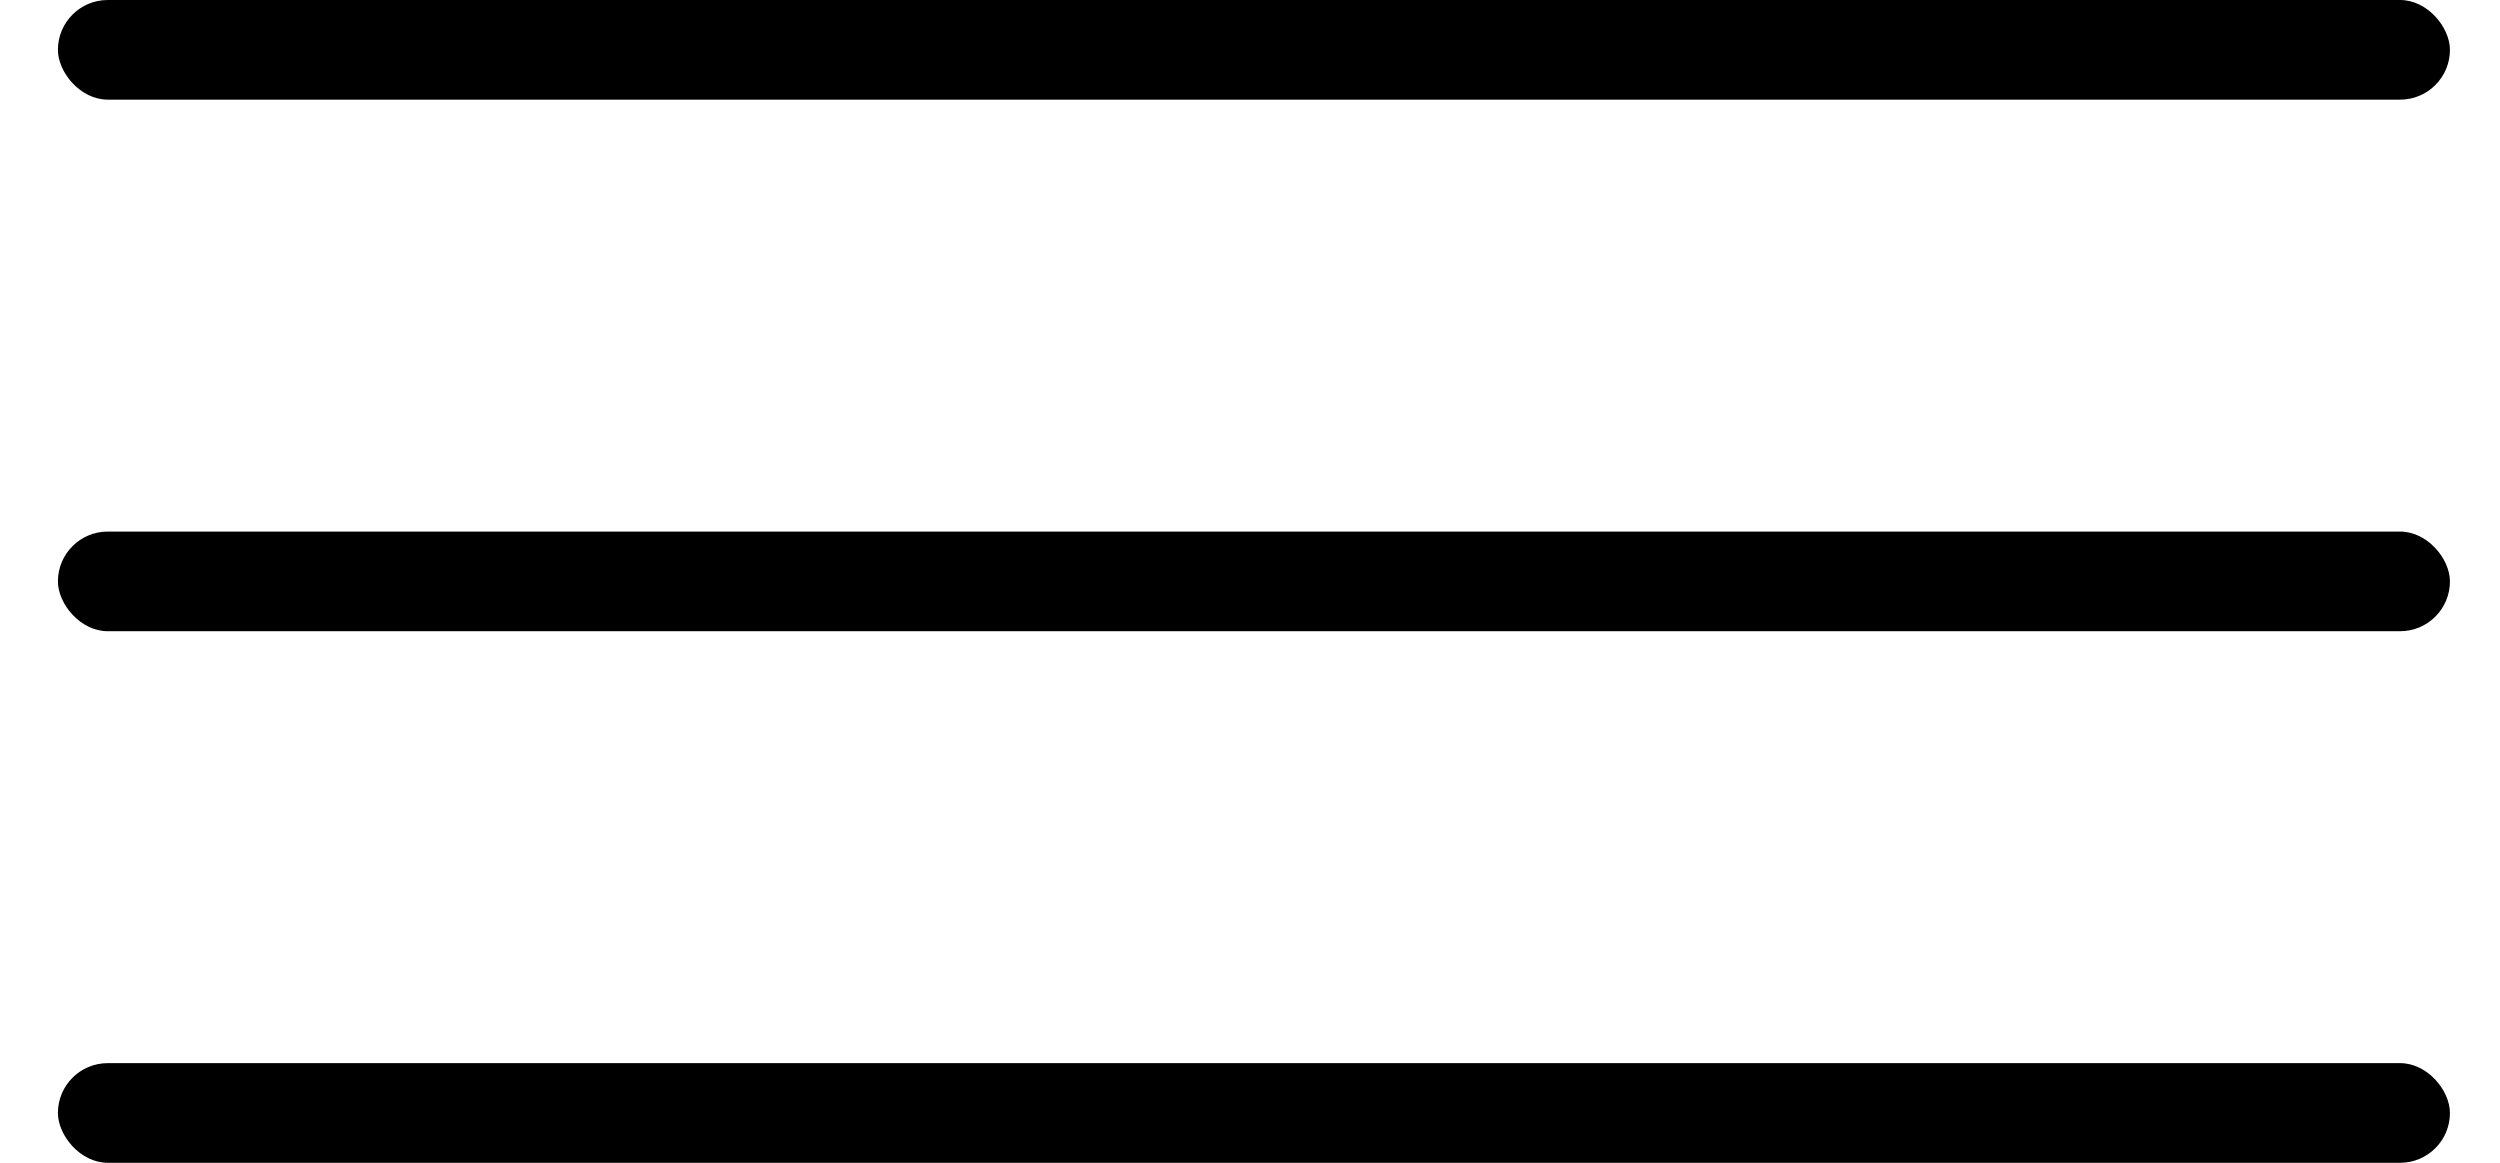
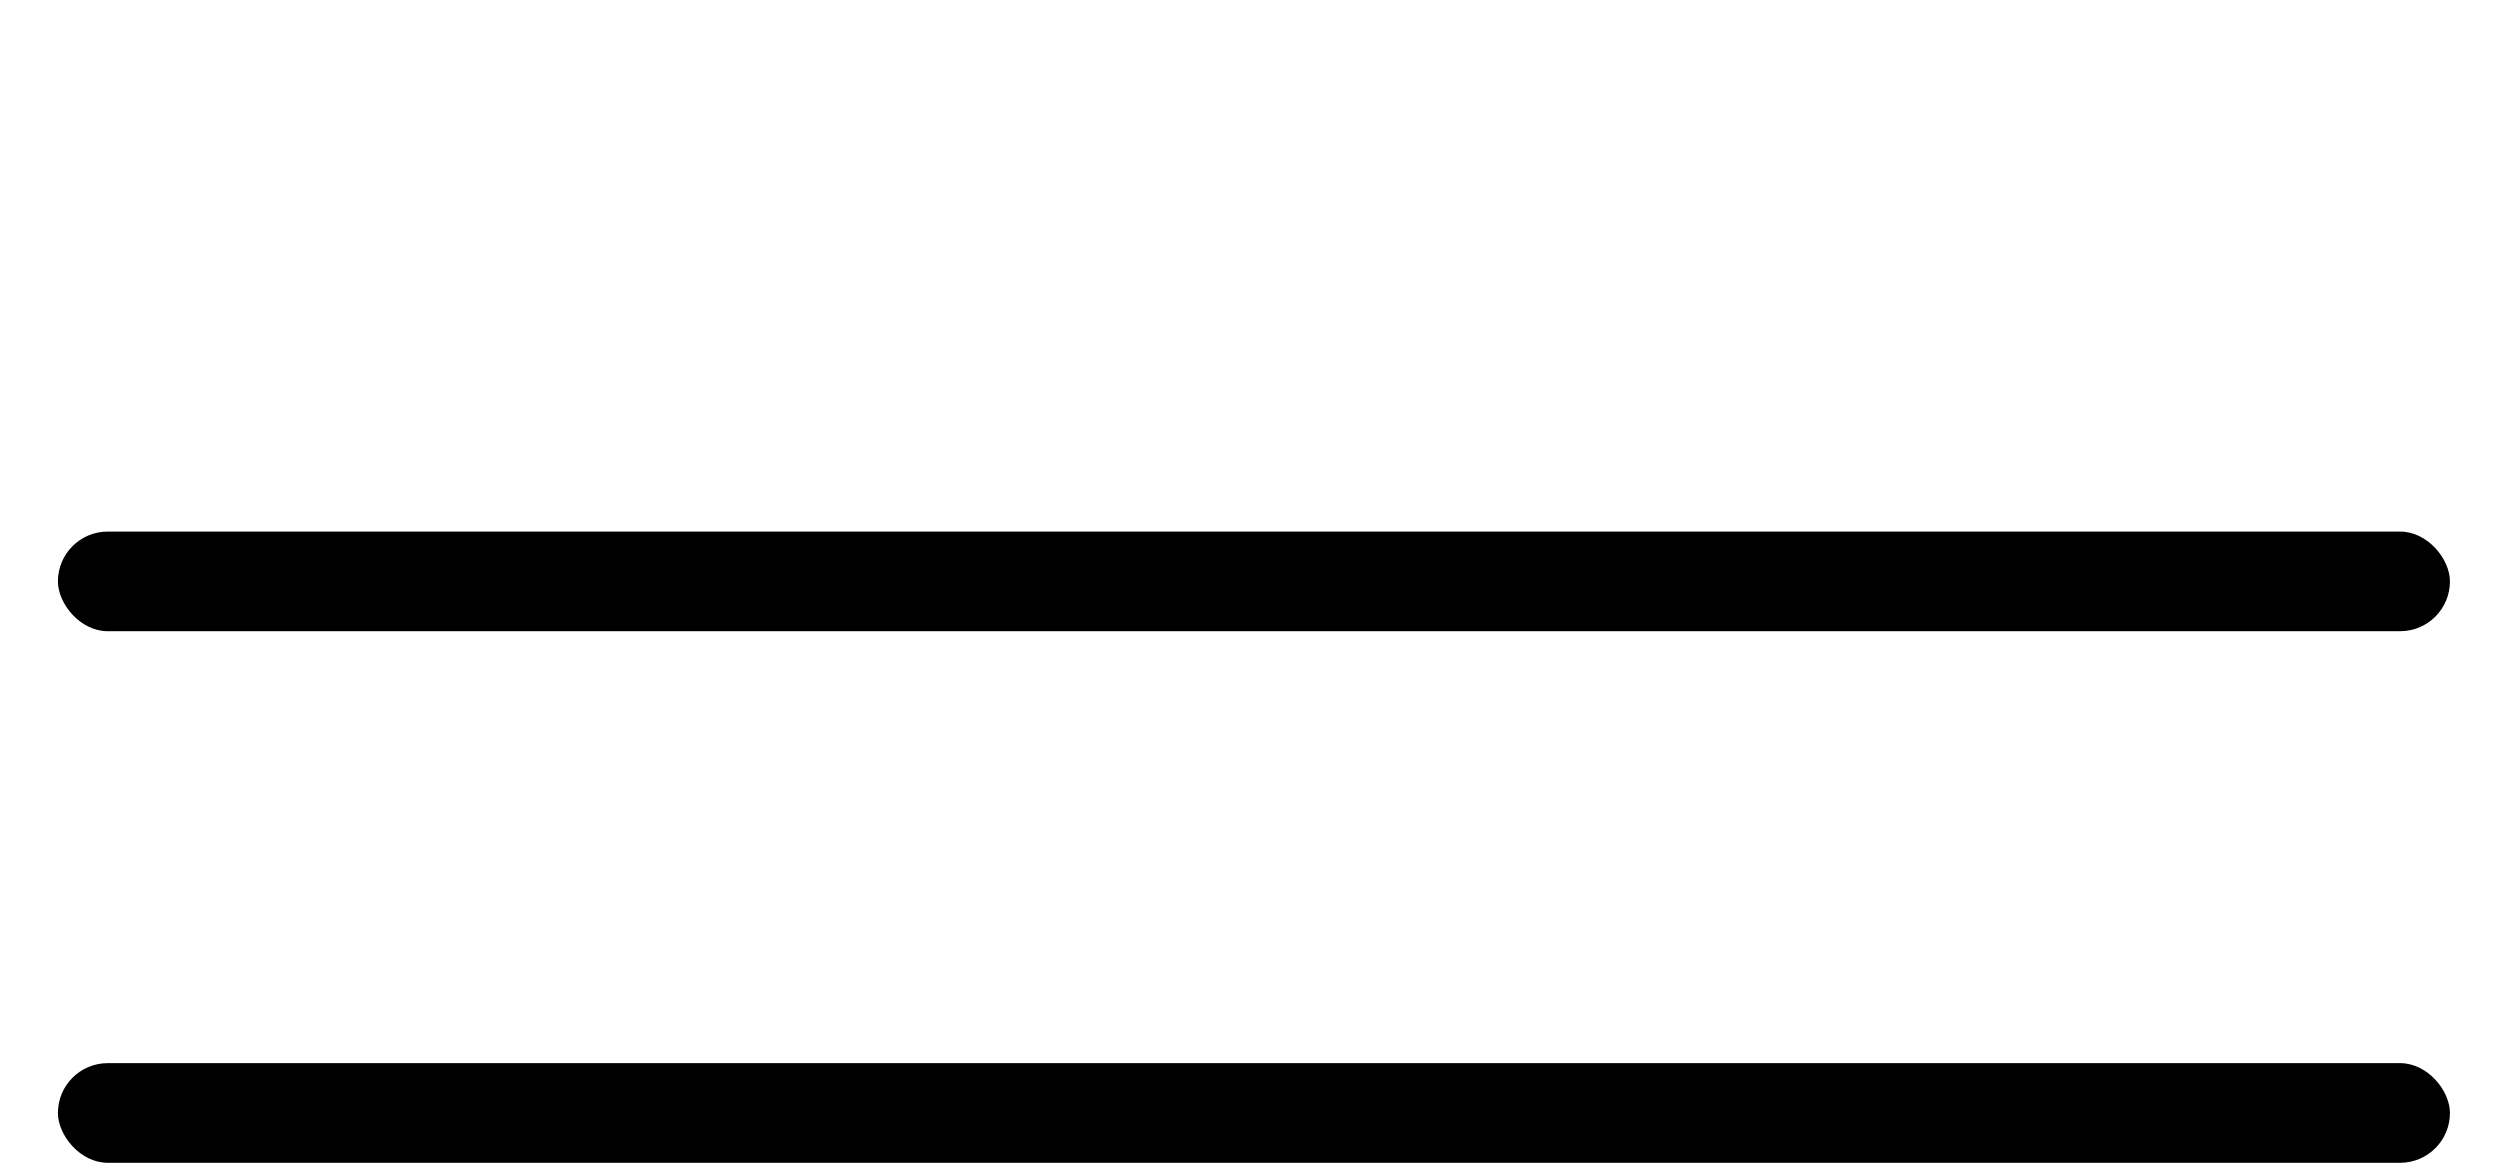
<svg xmlns="http://www.w3.org/2000/svg" width="43" height="20" viewBox="0 0 43 20" fill="none">
-   <rect x="0.996" width="41.143" height="1.714" rx="0.857" fill="black" />
  <rect x="0.996" y="9.143" width="41.143" height="1.714" rx="0.857" fill="black" />
  <rect x="0.996" y="18.286" width="41.143" height="1.714" rx="0.857" fill="black" />
</svg>